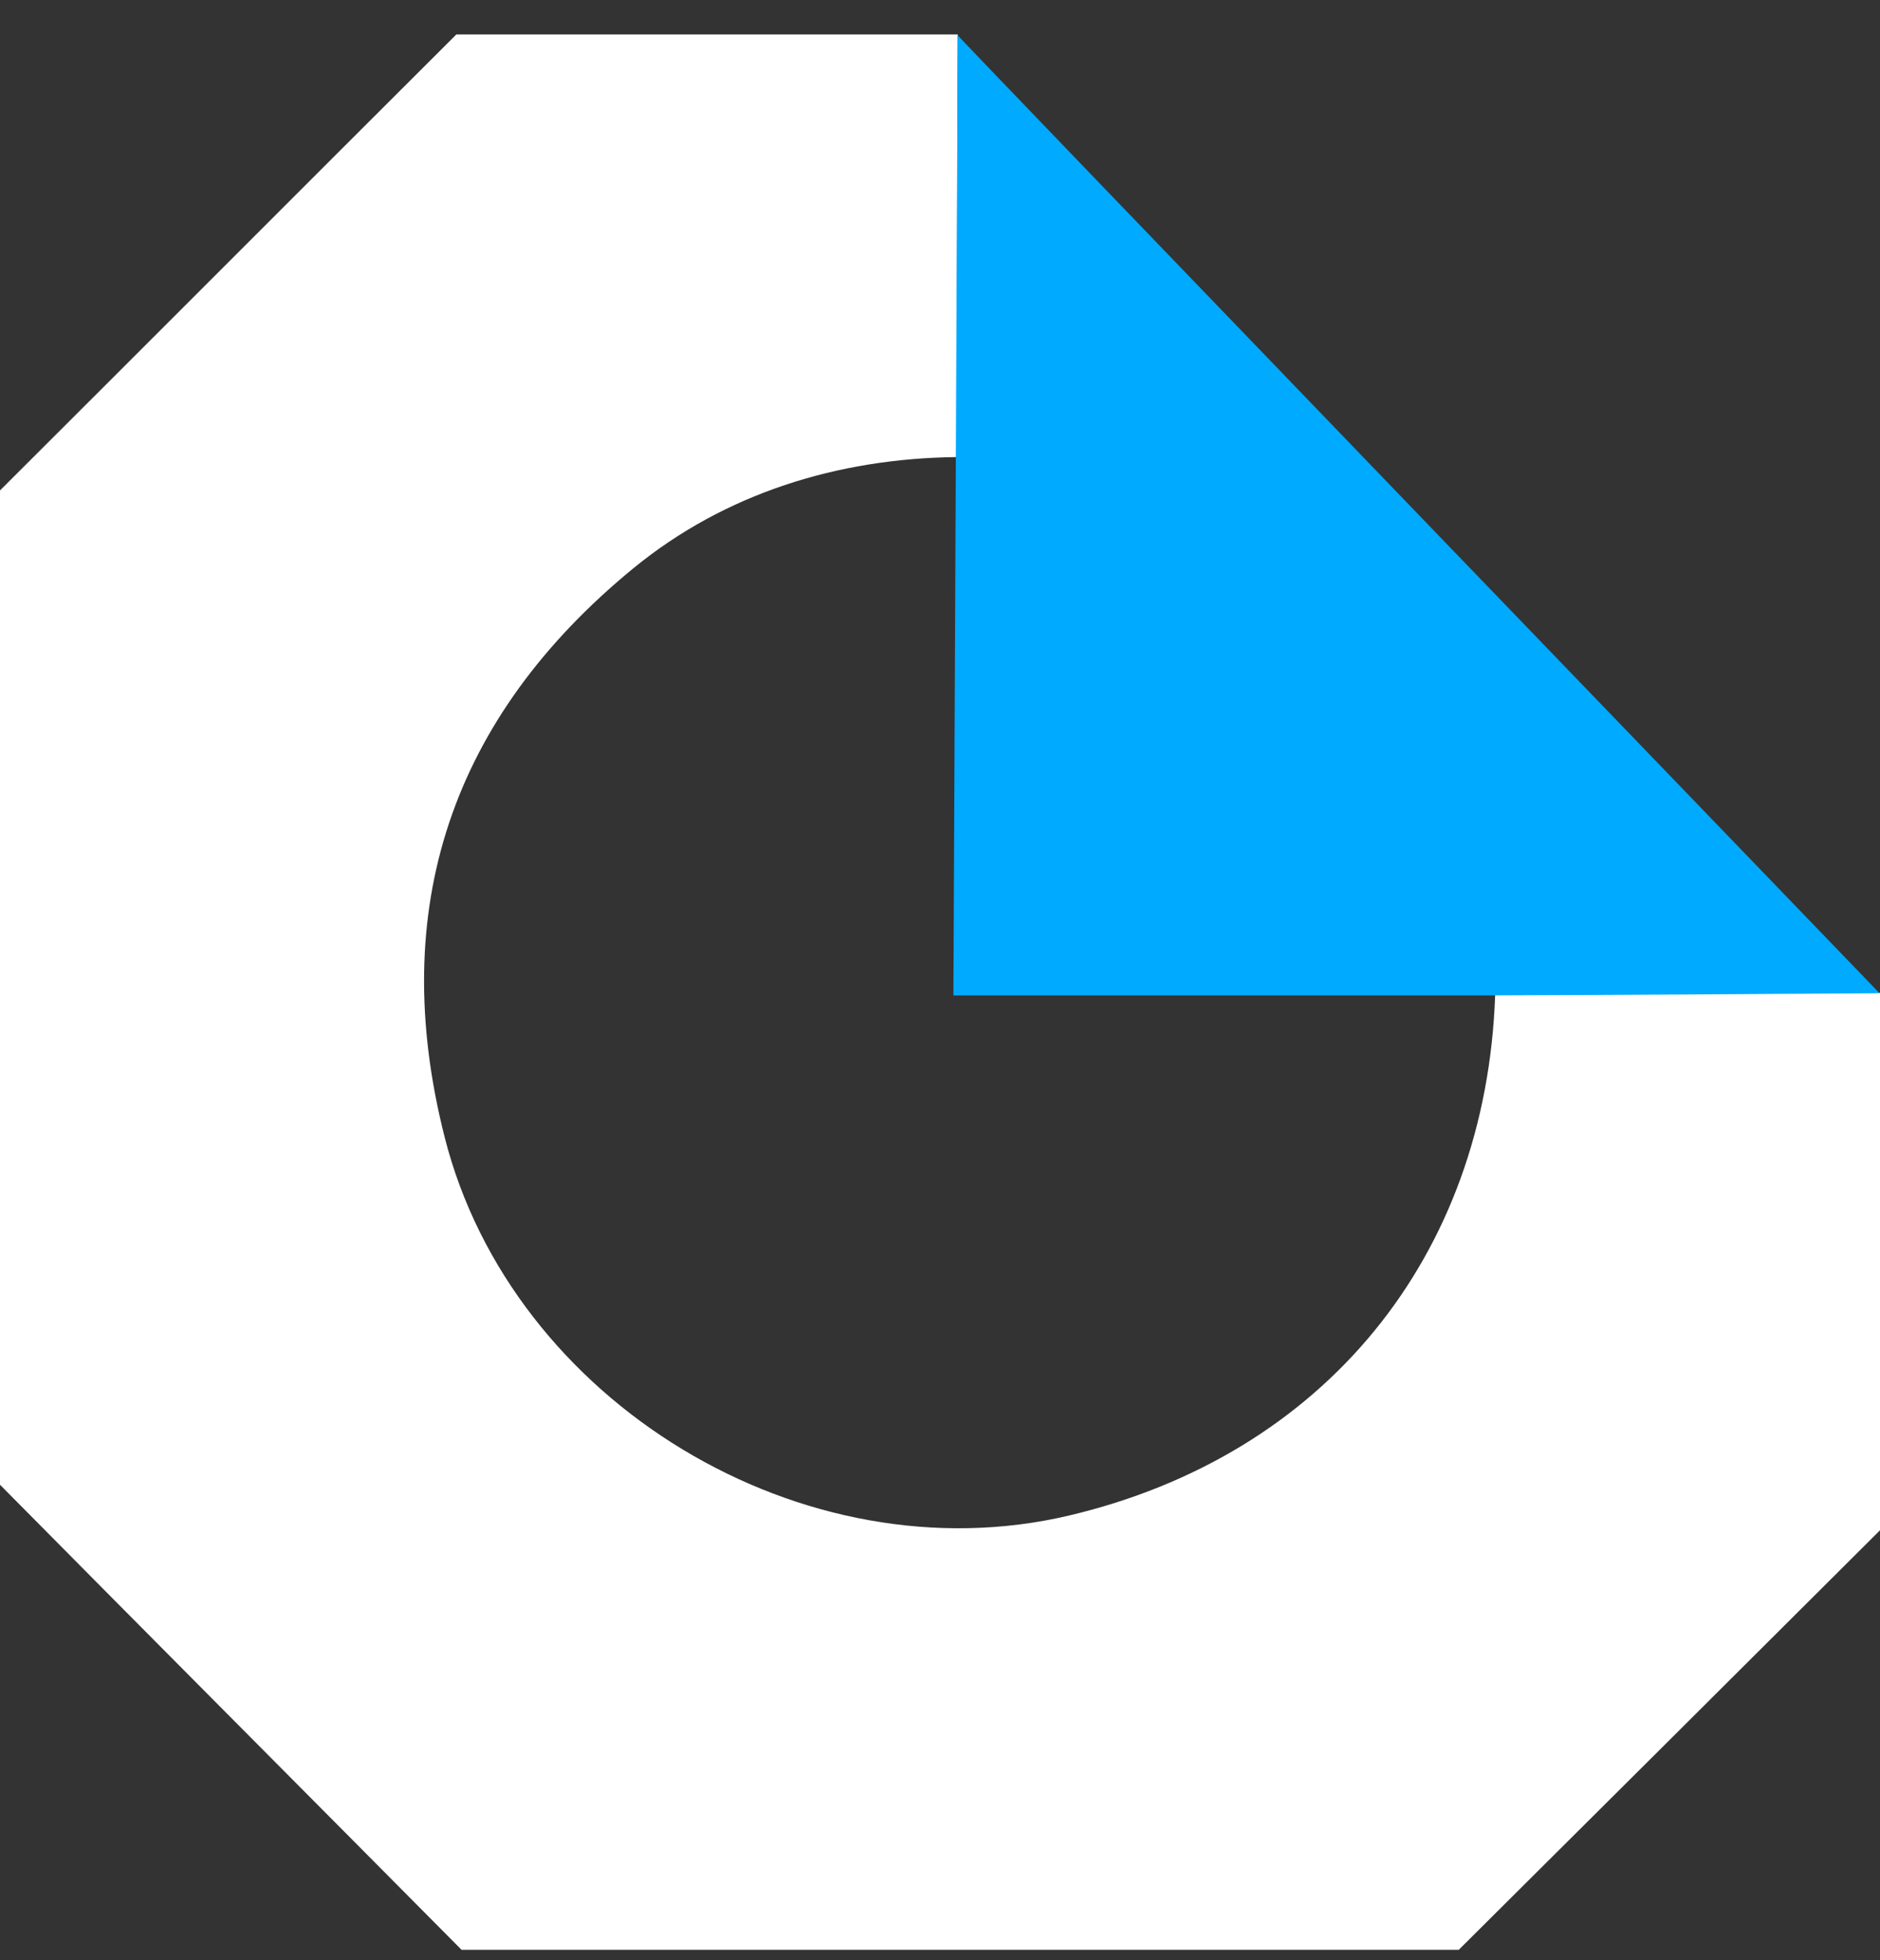
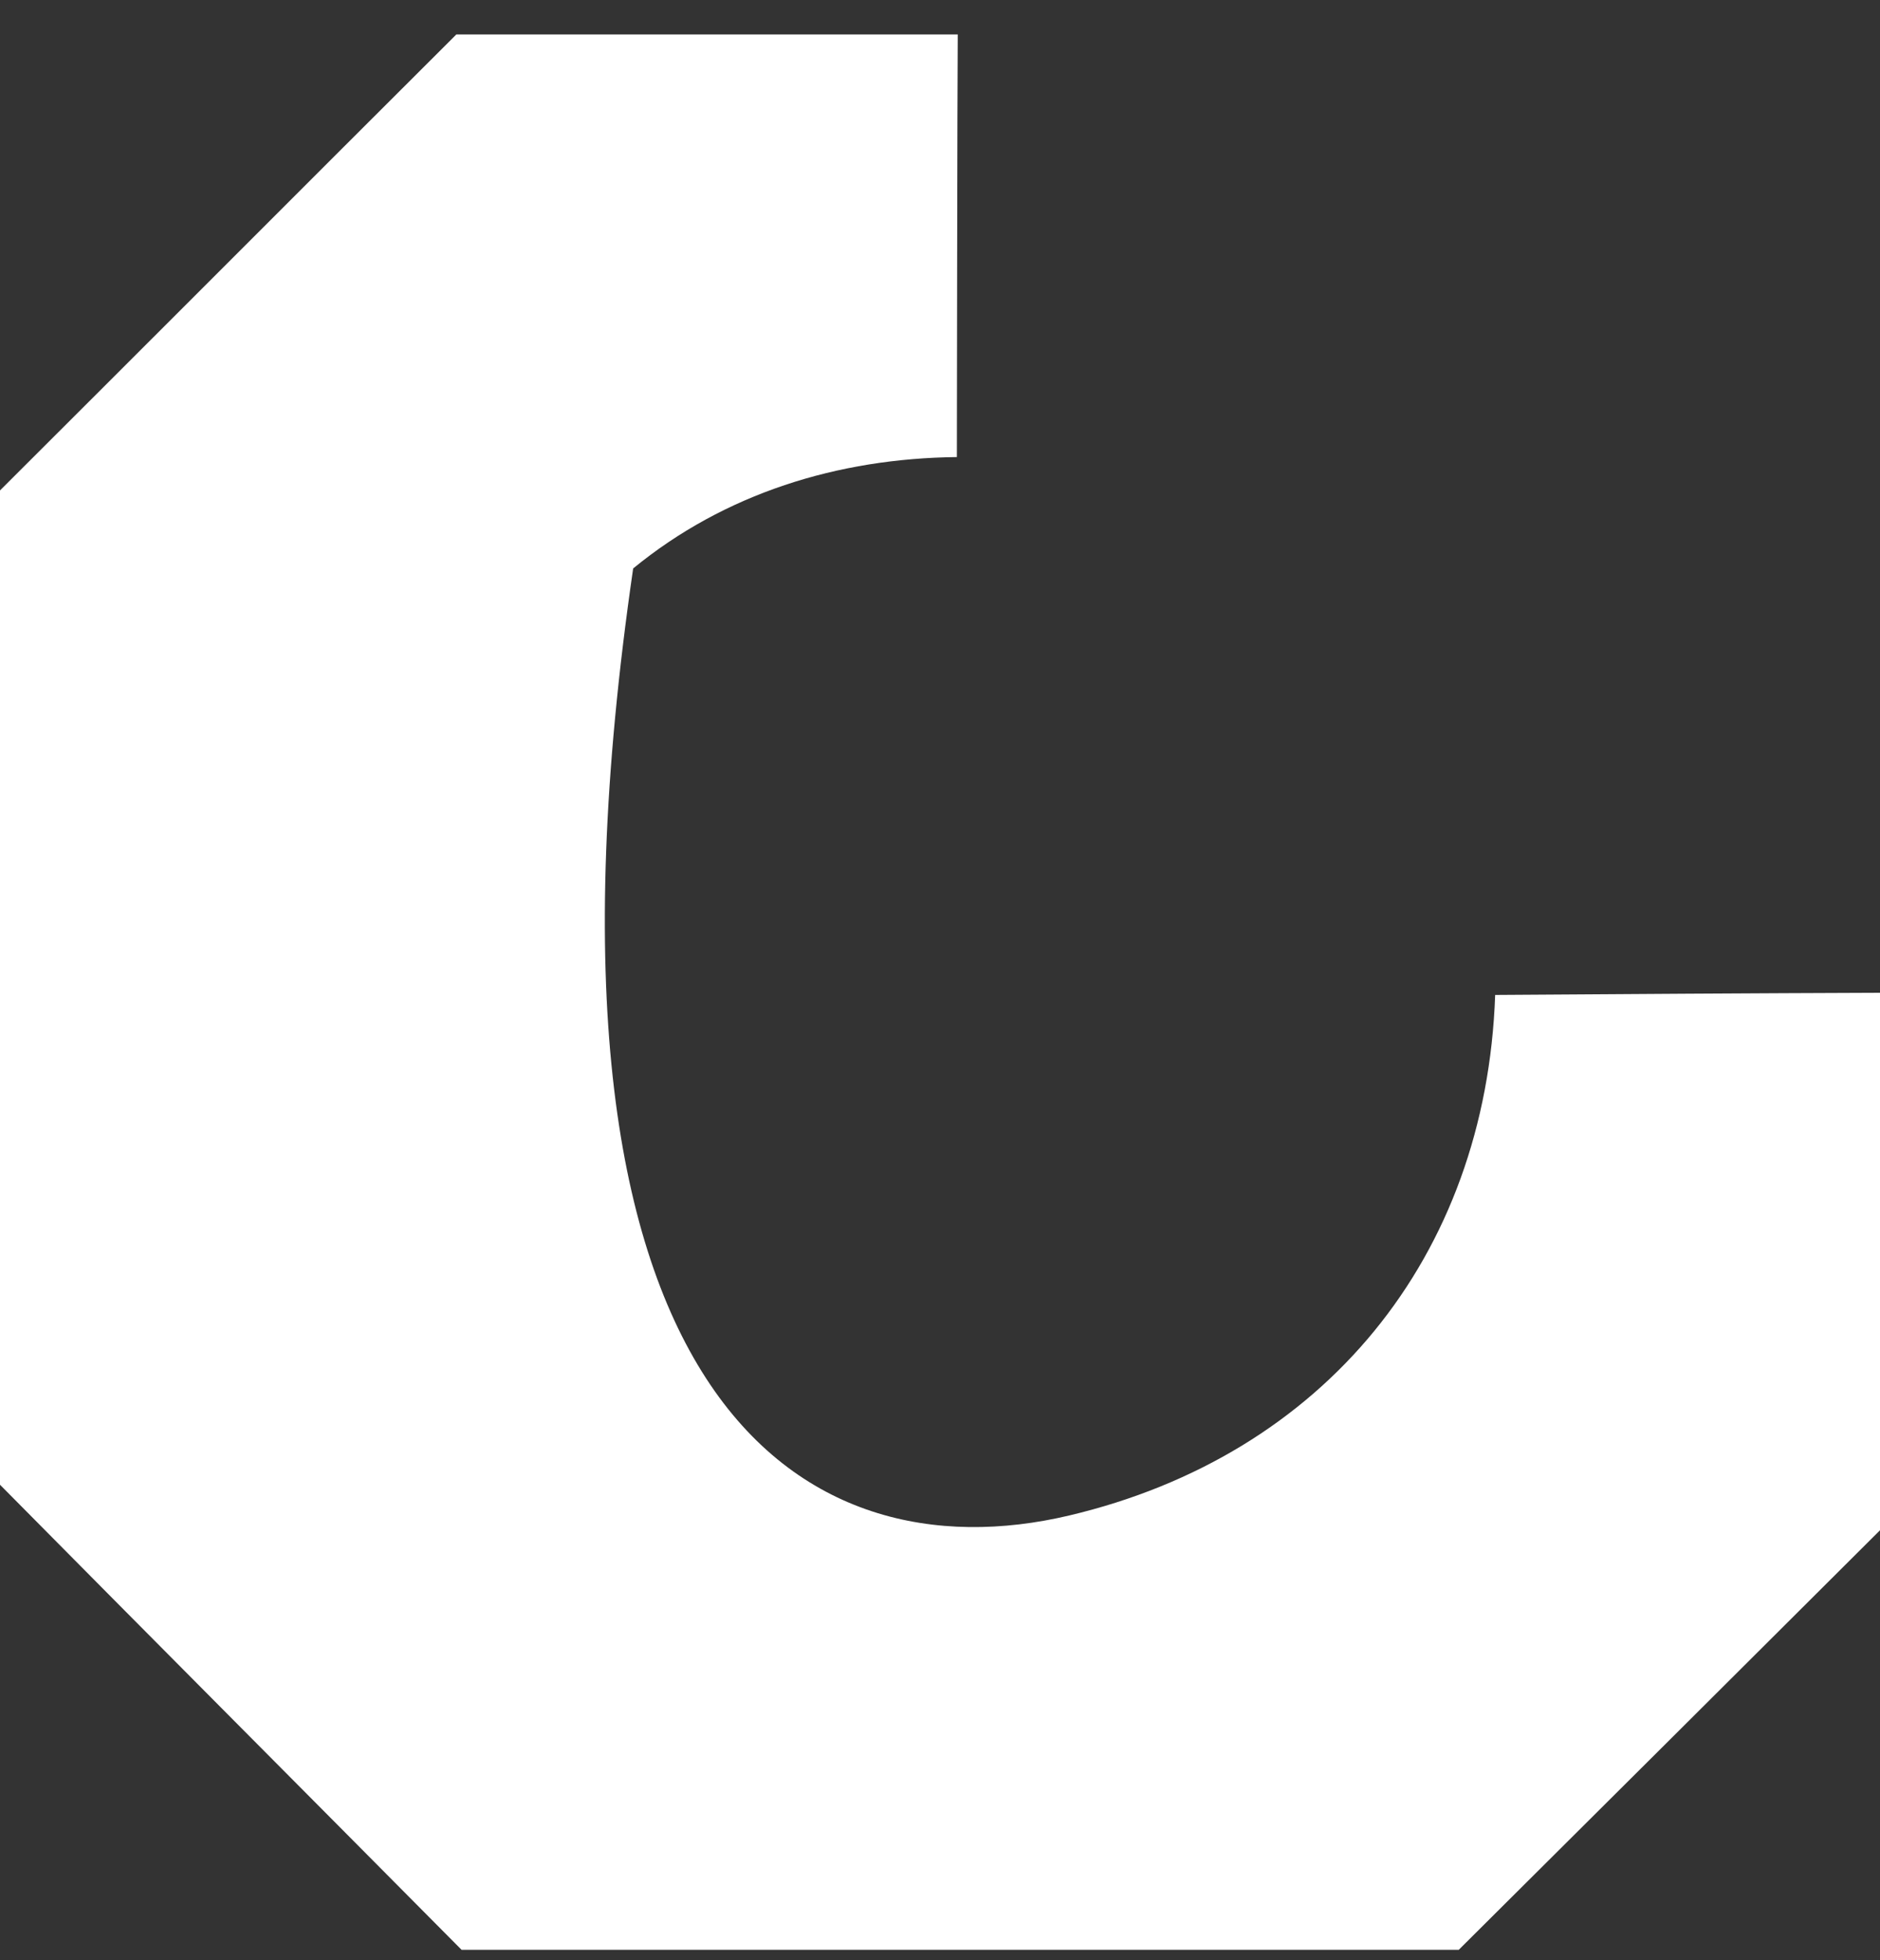
<svg xmlns="http://www.w3.org/2000/svg" width="47" height="49" viewBox="0 0 47 49" fill="none">
  <rect x="0" y="0" width="47" height="49" fill="#333333" stroke="none" />
-   <path d="M47 24.827V38.251C43.511 41.728 40.012 45.217 36.469 48.738H11.539C7.736 44.903 3.922 41.078 0 37.113V12.259C3.803 8.467 7.595 4.664 11.409 0.861C15.569 0.861 19.751 0.861 23.944 0.861C23.933 2.074 23.922 11.425 23.922 11.425C20.943 11.457 18.115 12.335 15.829 14.209C11.3 17.925 9.664 22.703 11.116 28.424C12.796 35.054 20.087 39.453 26.729 37.882C33.099 36.376 37.151 31.425 37.379 24.87C40.586 24.848 43.793 24.827 47 24.816V24.827Z" fill="white" />
-   <path d="M46.999 24.827C43.792 24.849 40.585 24.87 37.378 24.881C37.378 24.881 36.663 24.881 36.295 24.881C32.503 24.881 28.711 24.881 24.919 24.881C21.127 24.881 24.269 24.881 23.835 24.881L23.944 0.883C23.911 0.883 46.999 24.838 46.999 24.838V24.827Z" fill="#00AAFF" />
+   <path d="M47 24.827V38.251C43.511 41.728 40.012 45.217 36.469 48.738H11.539C7.736 44.903 3.922 41.078 0 37.113V12.259C3.803 8.467 7.595 4.664 11.409 0.861C15.569 0.861 19.751 0.861 23.944 0.861C23.933 2.074 23.922 11.425 23.922 11.425C20.943 11.457 18.115 12.335 15.829 14.209C12.796 35.054 20.087 39.453 26.729 37.882C33.099 36.376 37.151 31.425 37.379 24.87C40.586 24.848 43.793 24.827 47 24.816V24.827Z" fill="white" />
</svg>